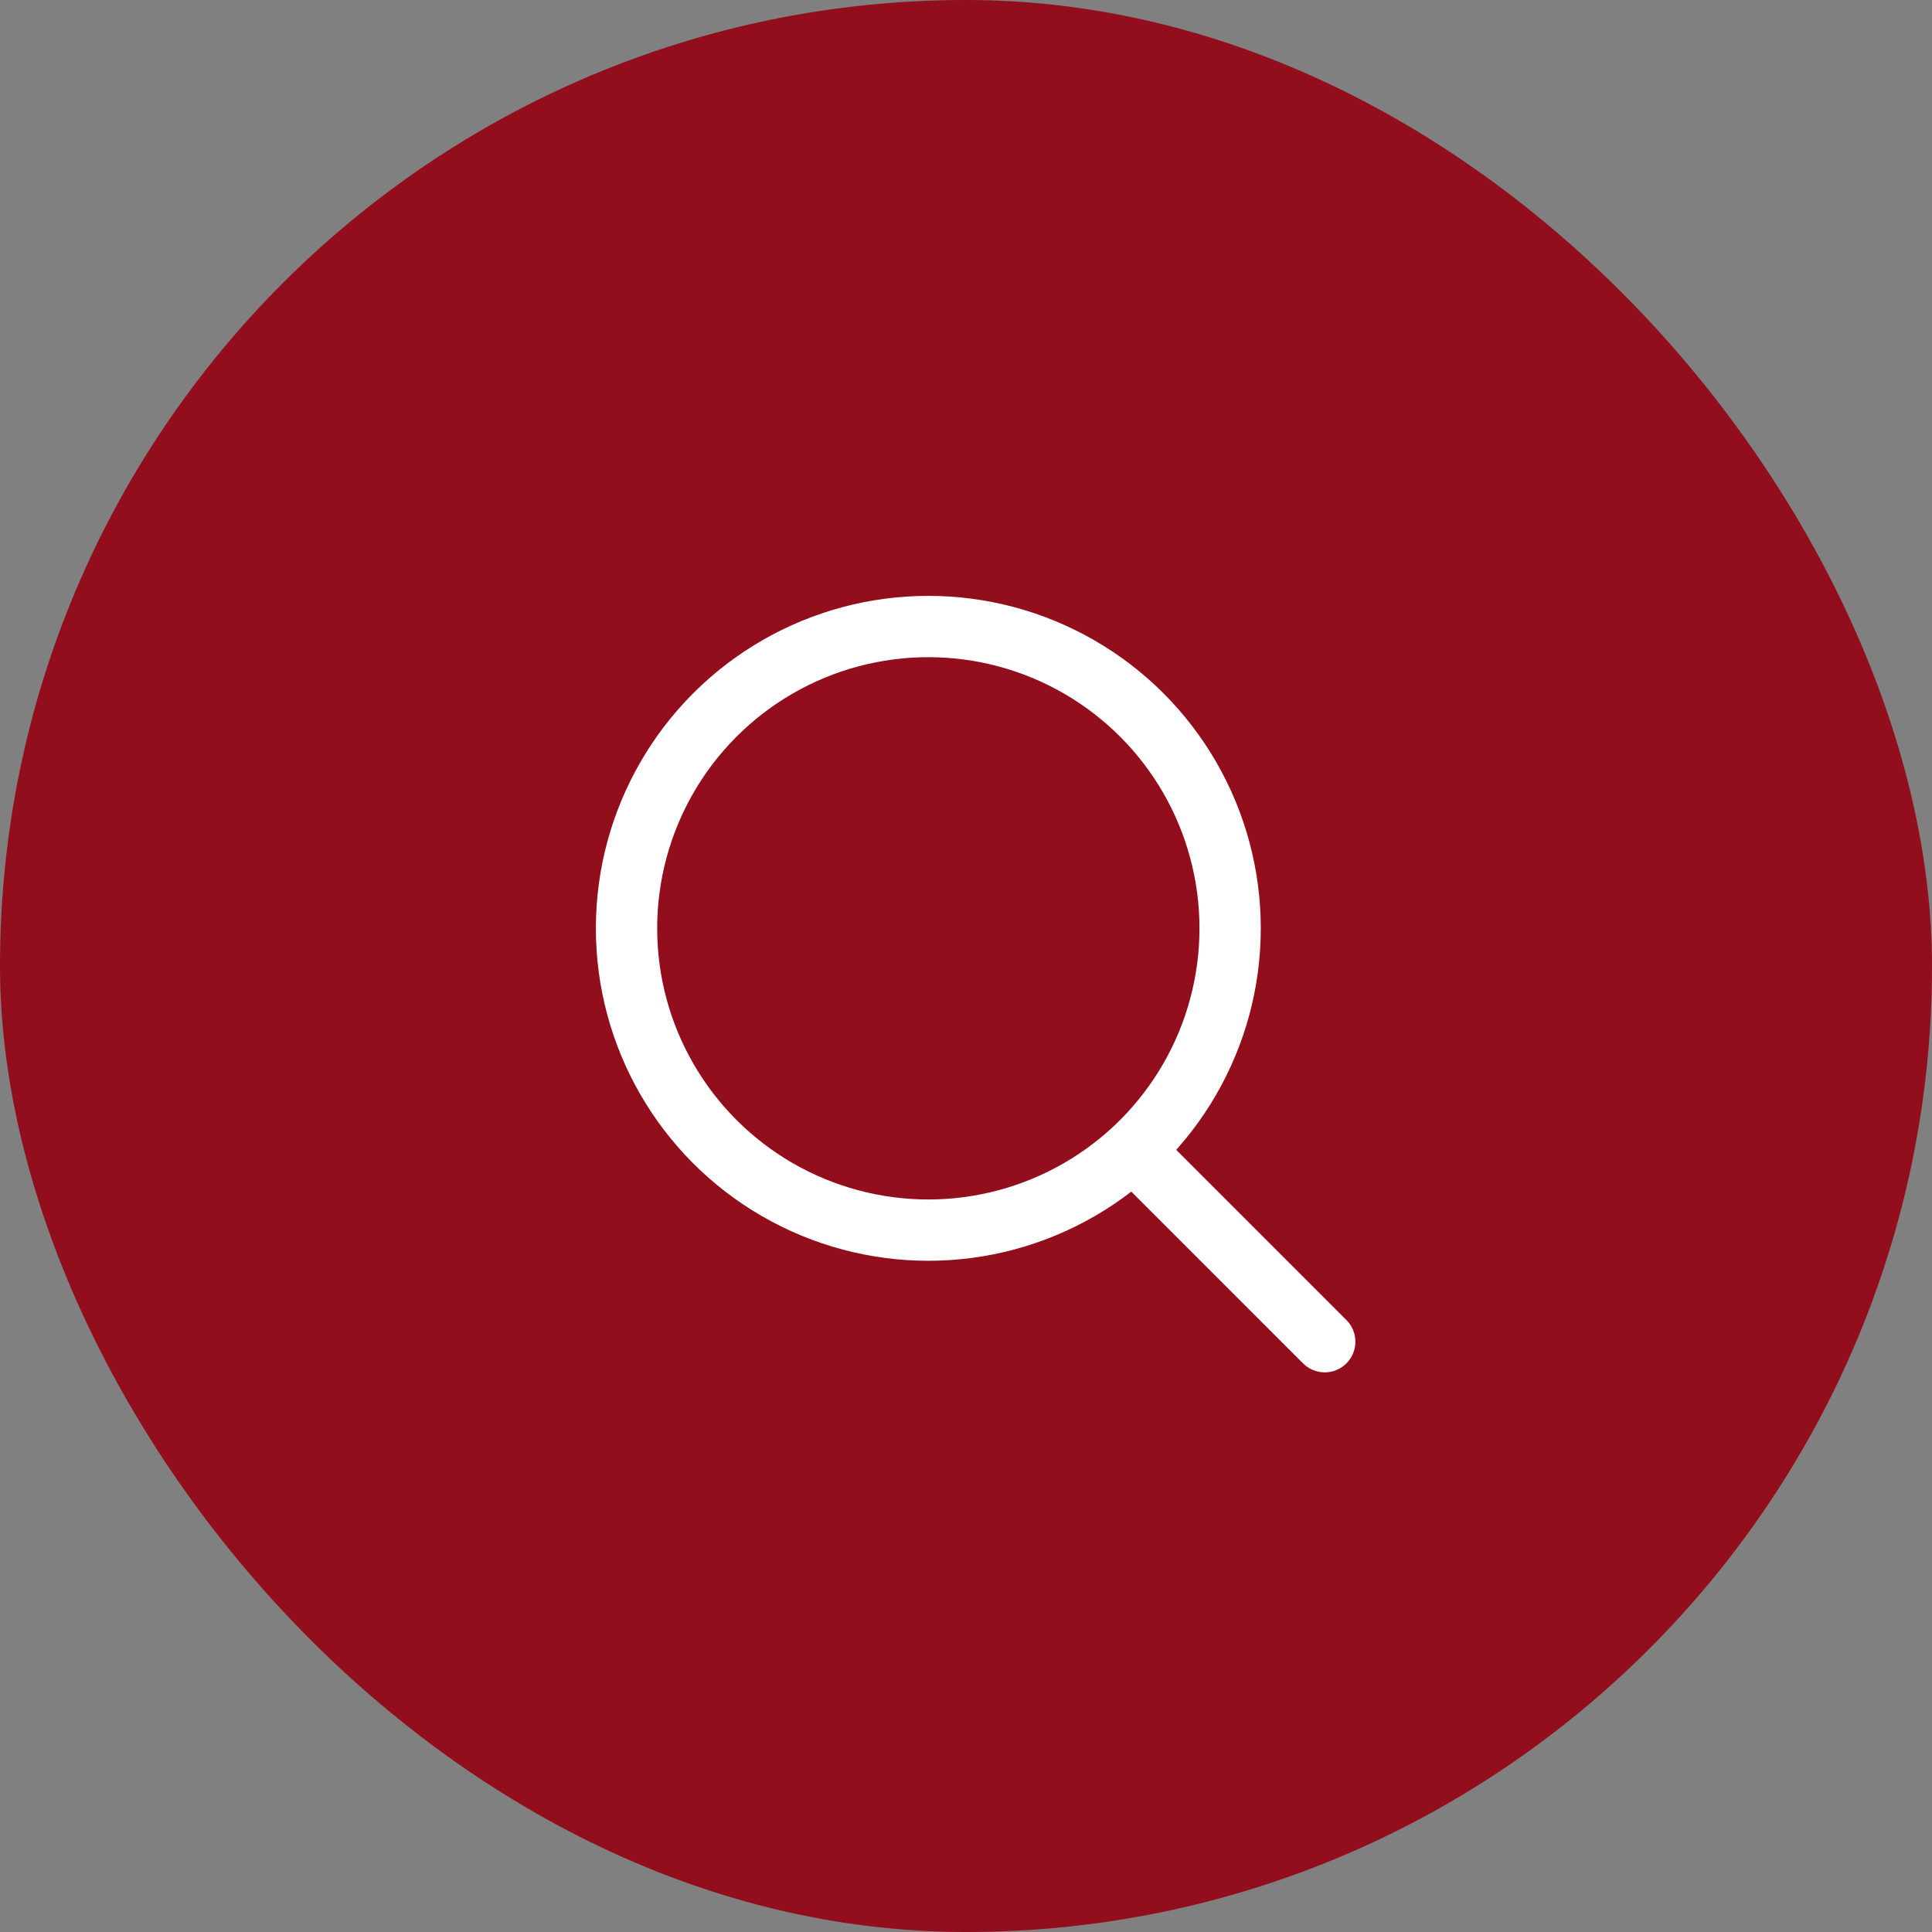
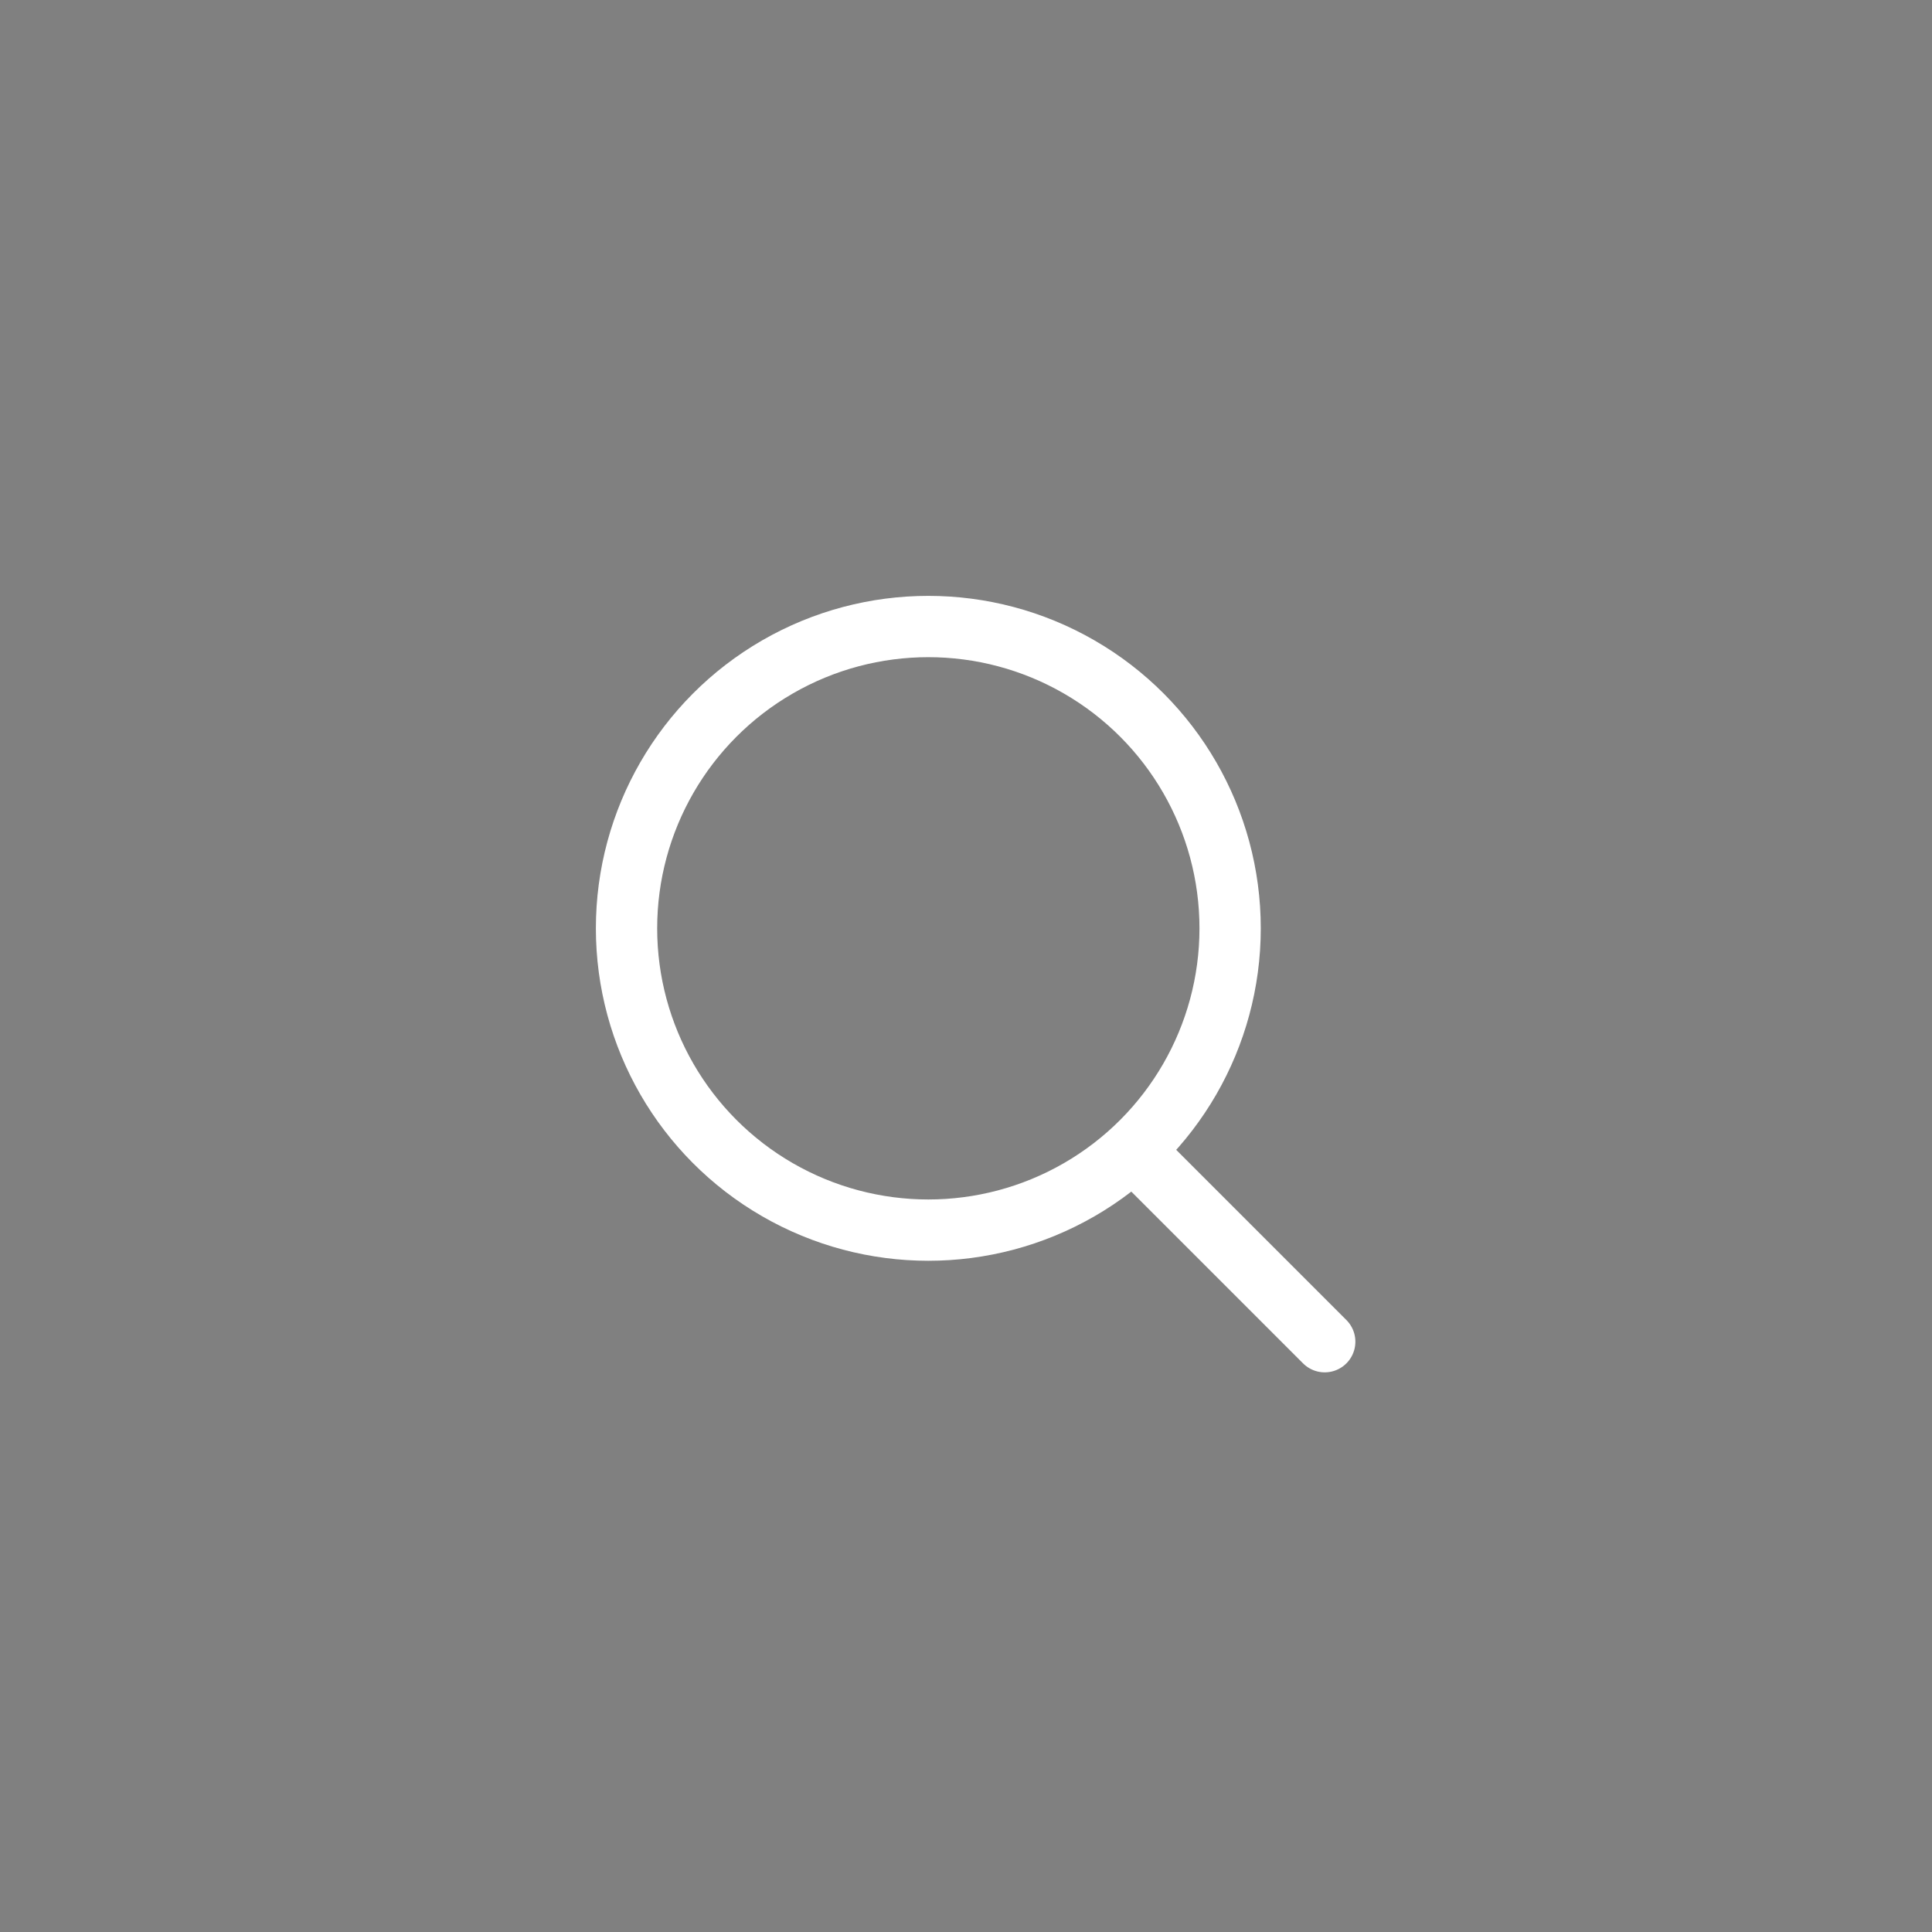
<svg xmlns="http://www.w3.org/2000/svg" width="52" height="52" viewBox="0 0 52 52" fill="none">
  <rect x="0" y="0" width="52" height="52" fill="#808080" stroke="none" />
-   <rect width="52" height="52" rx="26" fill="#920E1C" />
  <circle class="other" cx="24.986" cy="24.986" r="8.123" stroke="white" stroke-width="1.65" stroke-linecap="round" stroke-linejoin="round" />
  <path d="M30.578 31.035L35.655 36.112" class="other" stroke="white" stroke-width="1.65" stroke-linecap="round" stroke-linejoin="round" />
</svg>